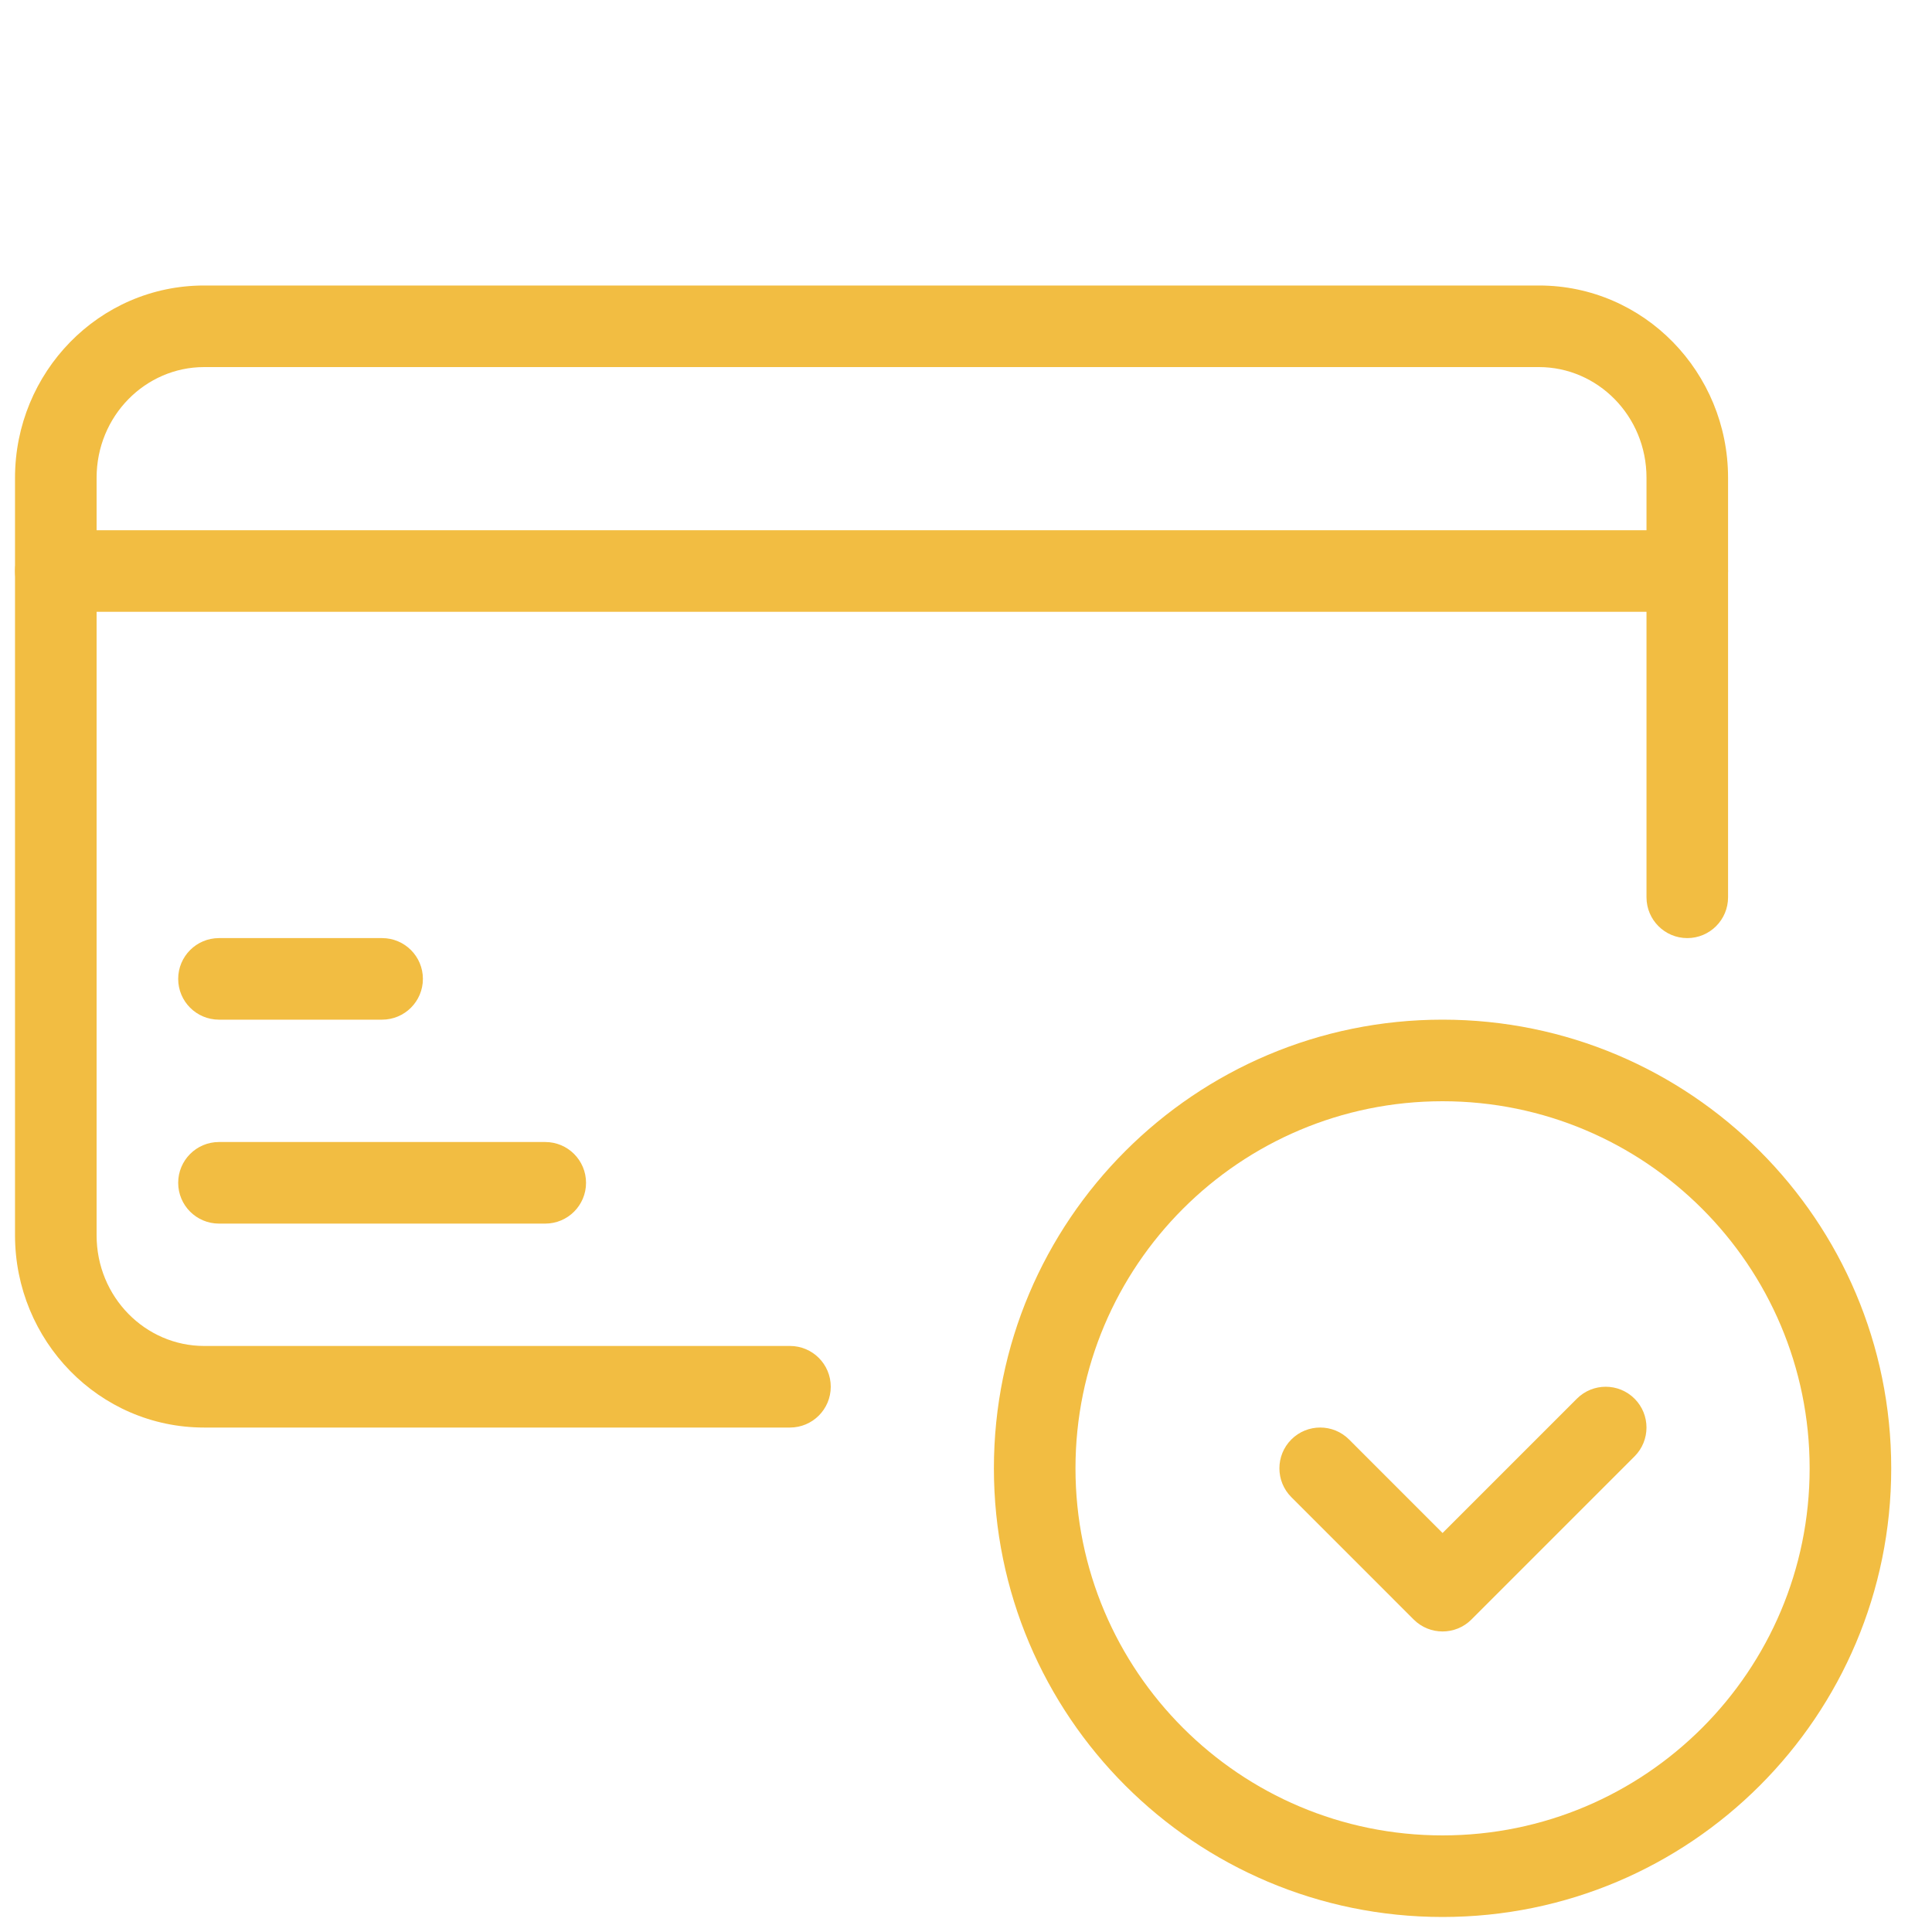
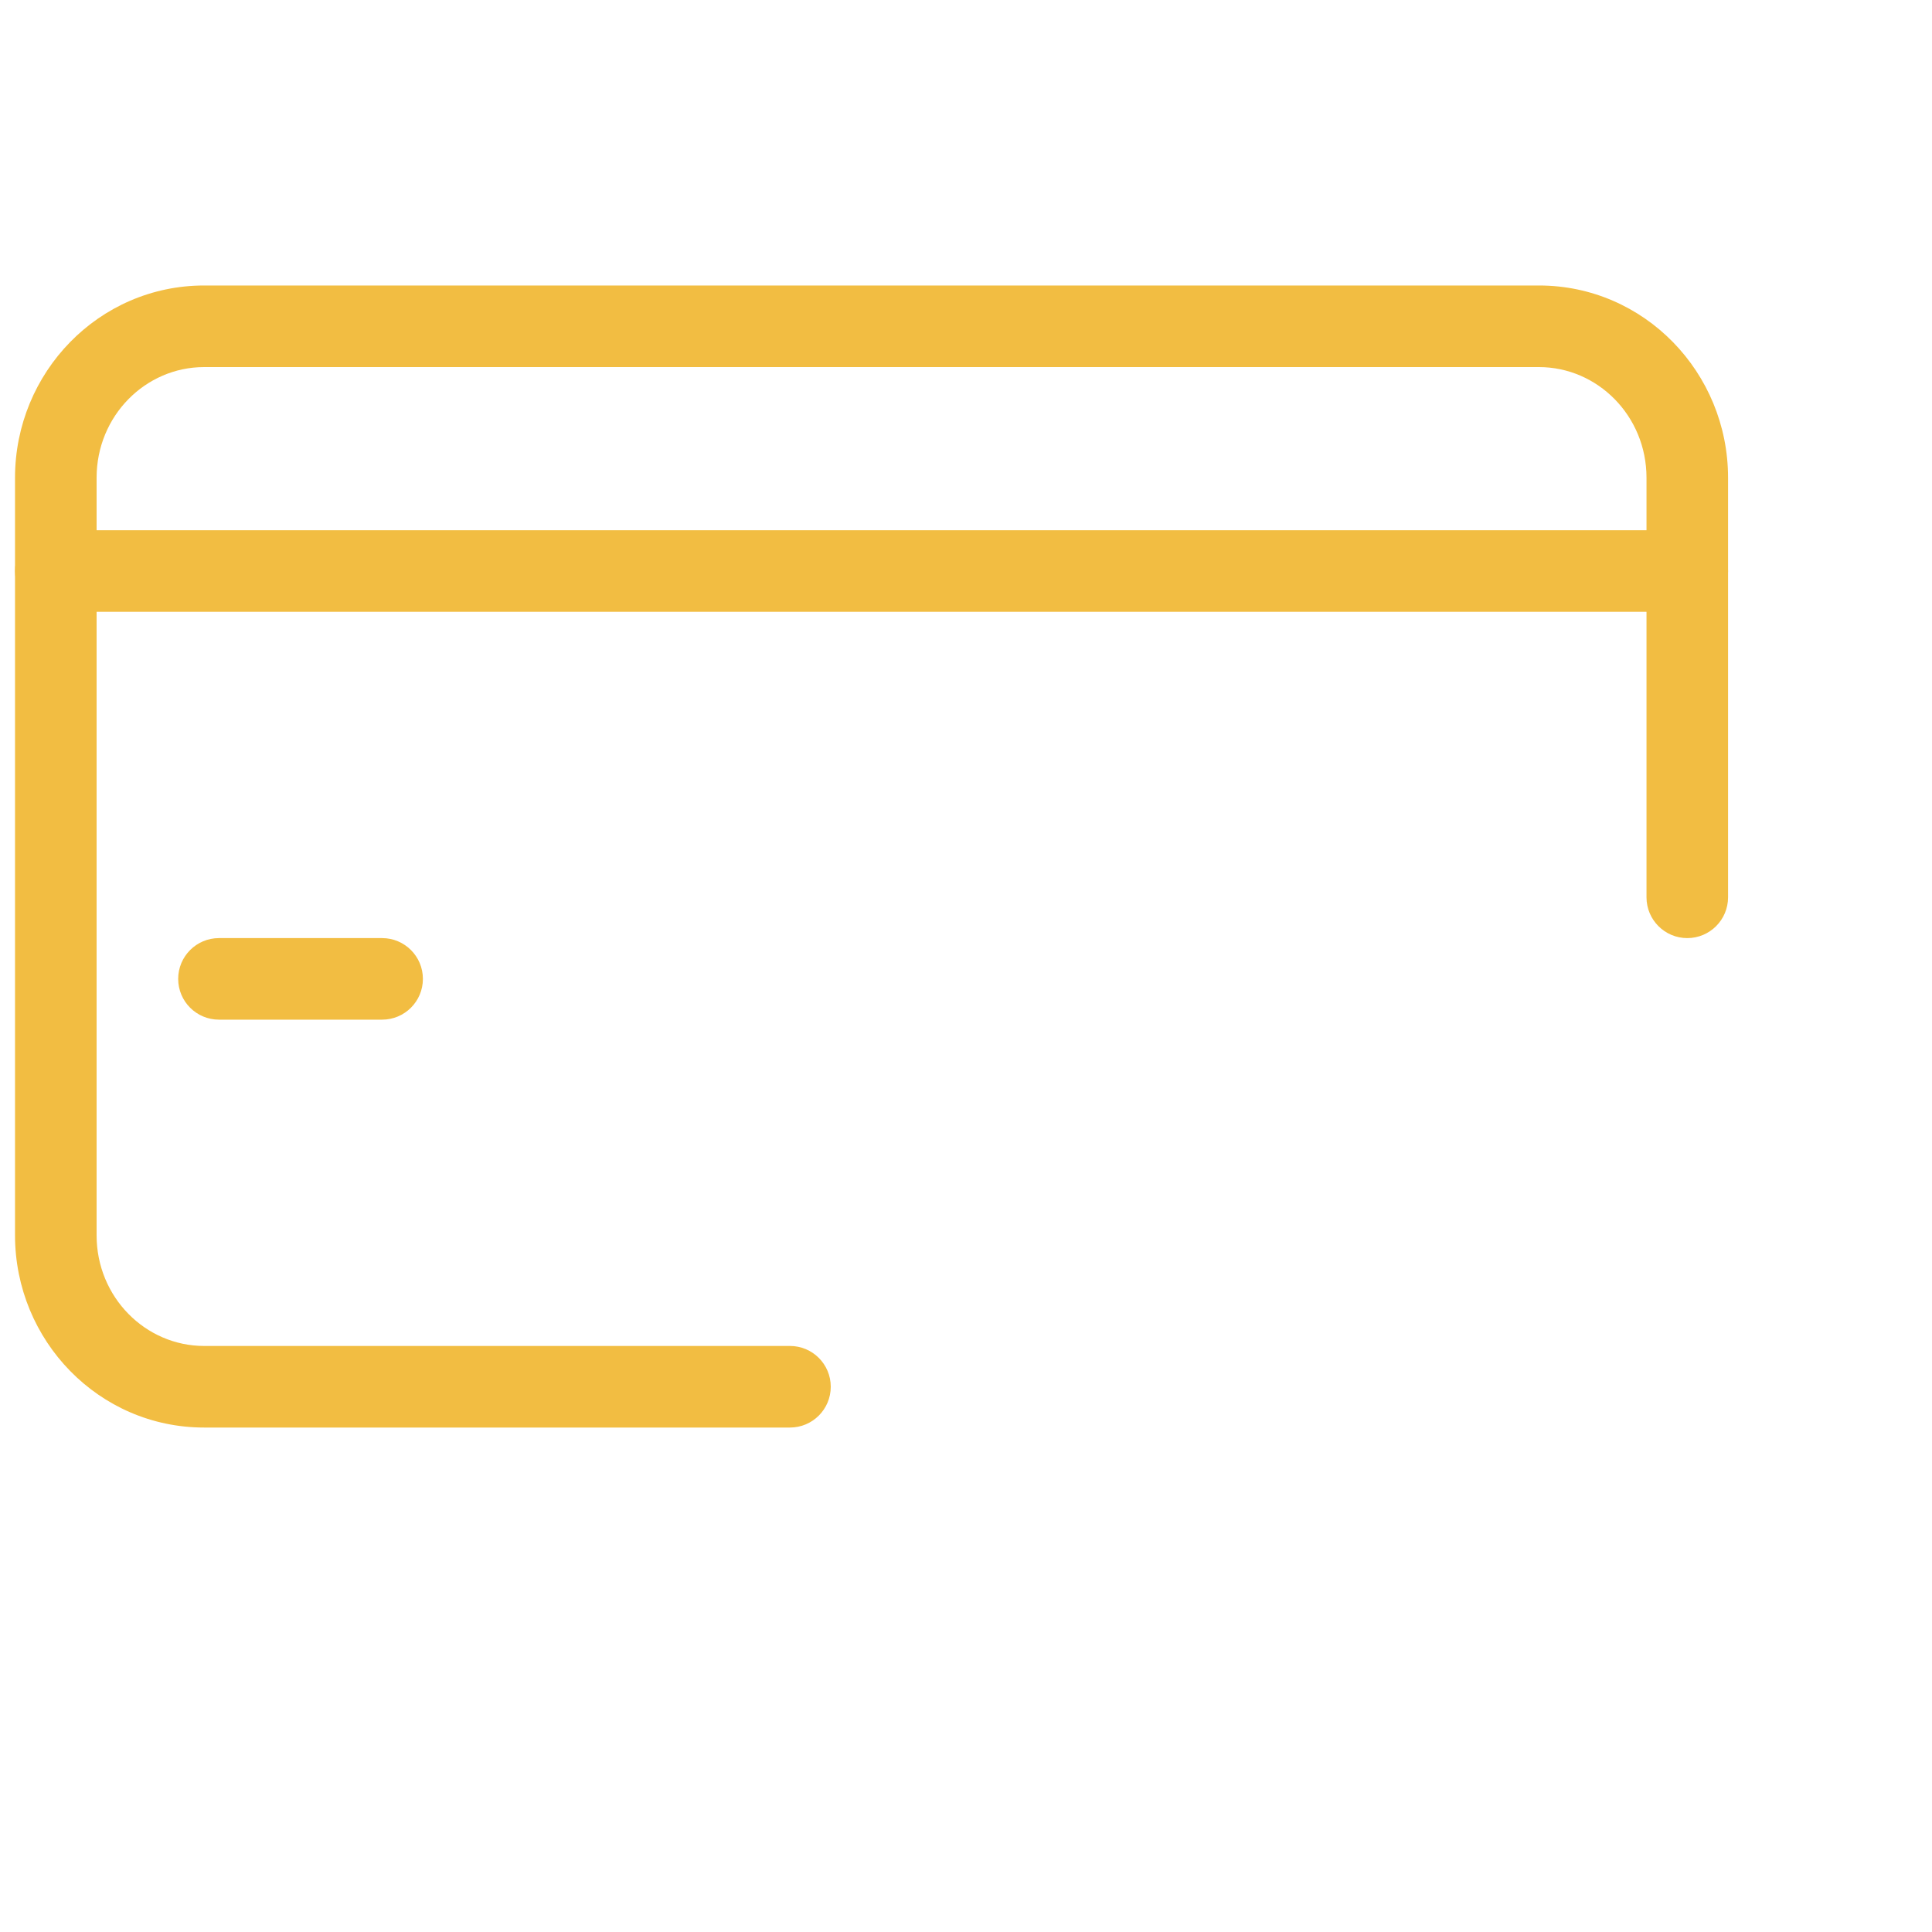
<svg xmlns="http://www.w3.org/2000/svg" width="75" height="75" viewBox="0 0 75 75" fill="none">
  <path fill-rule="evenodd" clip-rule="evenodd" d="M0.583 18.548C0.583 14.457 3.838 11.083 7.924 11.083H59.742C63.828 11.083 67.083 14.457 67.083 18.548V34.833C67.083 35.708 66.374 36.417 65.5 36.417C64.626 36.417 63.917 35.708 63.917 34.833V18.548C63.917 16.142 62.016 14.25 59.742 14.25H7.924C5.65 14.25 3.75 16.142 3.75 18.548V47.953C3.75 50.358 5.65 52.25 7.924 52.25H30.667C31.541 52.25 32.25 52.959 32.25 53.833C32.25 54.708 31.541 55.417 30.667 55.417H7.924C3.838 55.417 0.583 52.043 0.583 47.953V18.548Z" fill="#F2BD42" />
  <path fill-rule="evenodd" clip-rule="evenodd" d="M0.583 22.167C0.583 21.292 1.292 20.583 2.167 20.583H65.5C66.374 20.583 67.083 21.292 67.083 22.167C67.083 23.041 66.374 23.75 65.5 23.75H2.167C1.292 23.75 0.583 23.041 0.583 22.167Z" fill="#F2BD42" />
  <path fill-rule="evenodd" clip-rule="evenodd" d="M6.917 38C6.917 37.126 7.626 36.417 8.5 36.417H14.833C15.708 36.417 16.417 37.126 16.417 38C16.417 38.874 15.708 39.583 14.833 39.583H8.5C7.626 39.583 6.917 38.874 6.917 38Z" fill="#F2BD42" />
-   <path fill-rule="evenodd" clip-rule="evenodd" d="M6.917 45.917C6.917 45.042 7.626 44.333 8.5 44.333H21.167C22.041 44.333 22.75 45.042 22.75 45.917C22.75 46.791 22.041 47.5 21.167 47.5H8.5C7.626 47.5 6.917 46.791 6.917 45.917Z" fill="#F2BD42" />
-   <path fill-rule="evenodd" clip-rule="evenodd" d="M56 42.75C48.13 42.75 41.75 49.13 41.75 57C41.75 64.87 48.13 71.25 56 71.25C63.87 71.25 70.25 64.87 70.25 57C70.25 49.13 63.87 42.75 56 42.75ZM38.583 57C38.583 47.381 46.381 39.583 56 39.583C65.619 39.583 73.417 47.381 73.417 57C73.417 66.619 65.619 74.417 56 74.417C46.381 74.417 38.583 66.619 38.583 57Z" fill="#F2BD42" />
-   <path fill-rule="evenodd" clip-rule="evenodd" d="M61.214 54.297C61.832 53.679 62.835 53.679 63.453 54.297C64.071 54.915 64.071 55.918 63.453 56.536L57.12 62.87C56.501 63.488 55.499 63.488 54.88 62.87L50.13 58.12C49.512 57.501 49.512 56.499 50.13 55.88C50.749 55.262 51.751 55.262 52.37 55.88L56 59.511L61.214 54.297Z" fill="#F2BD42" />
</svg>